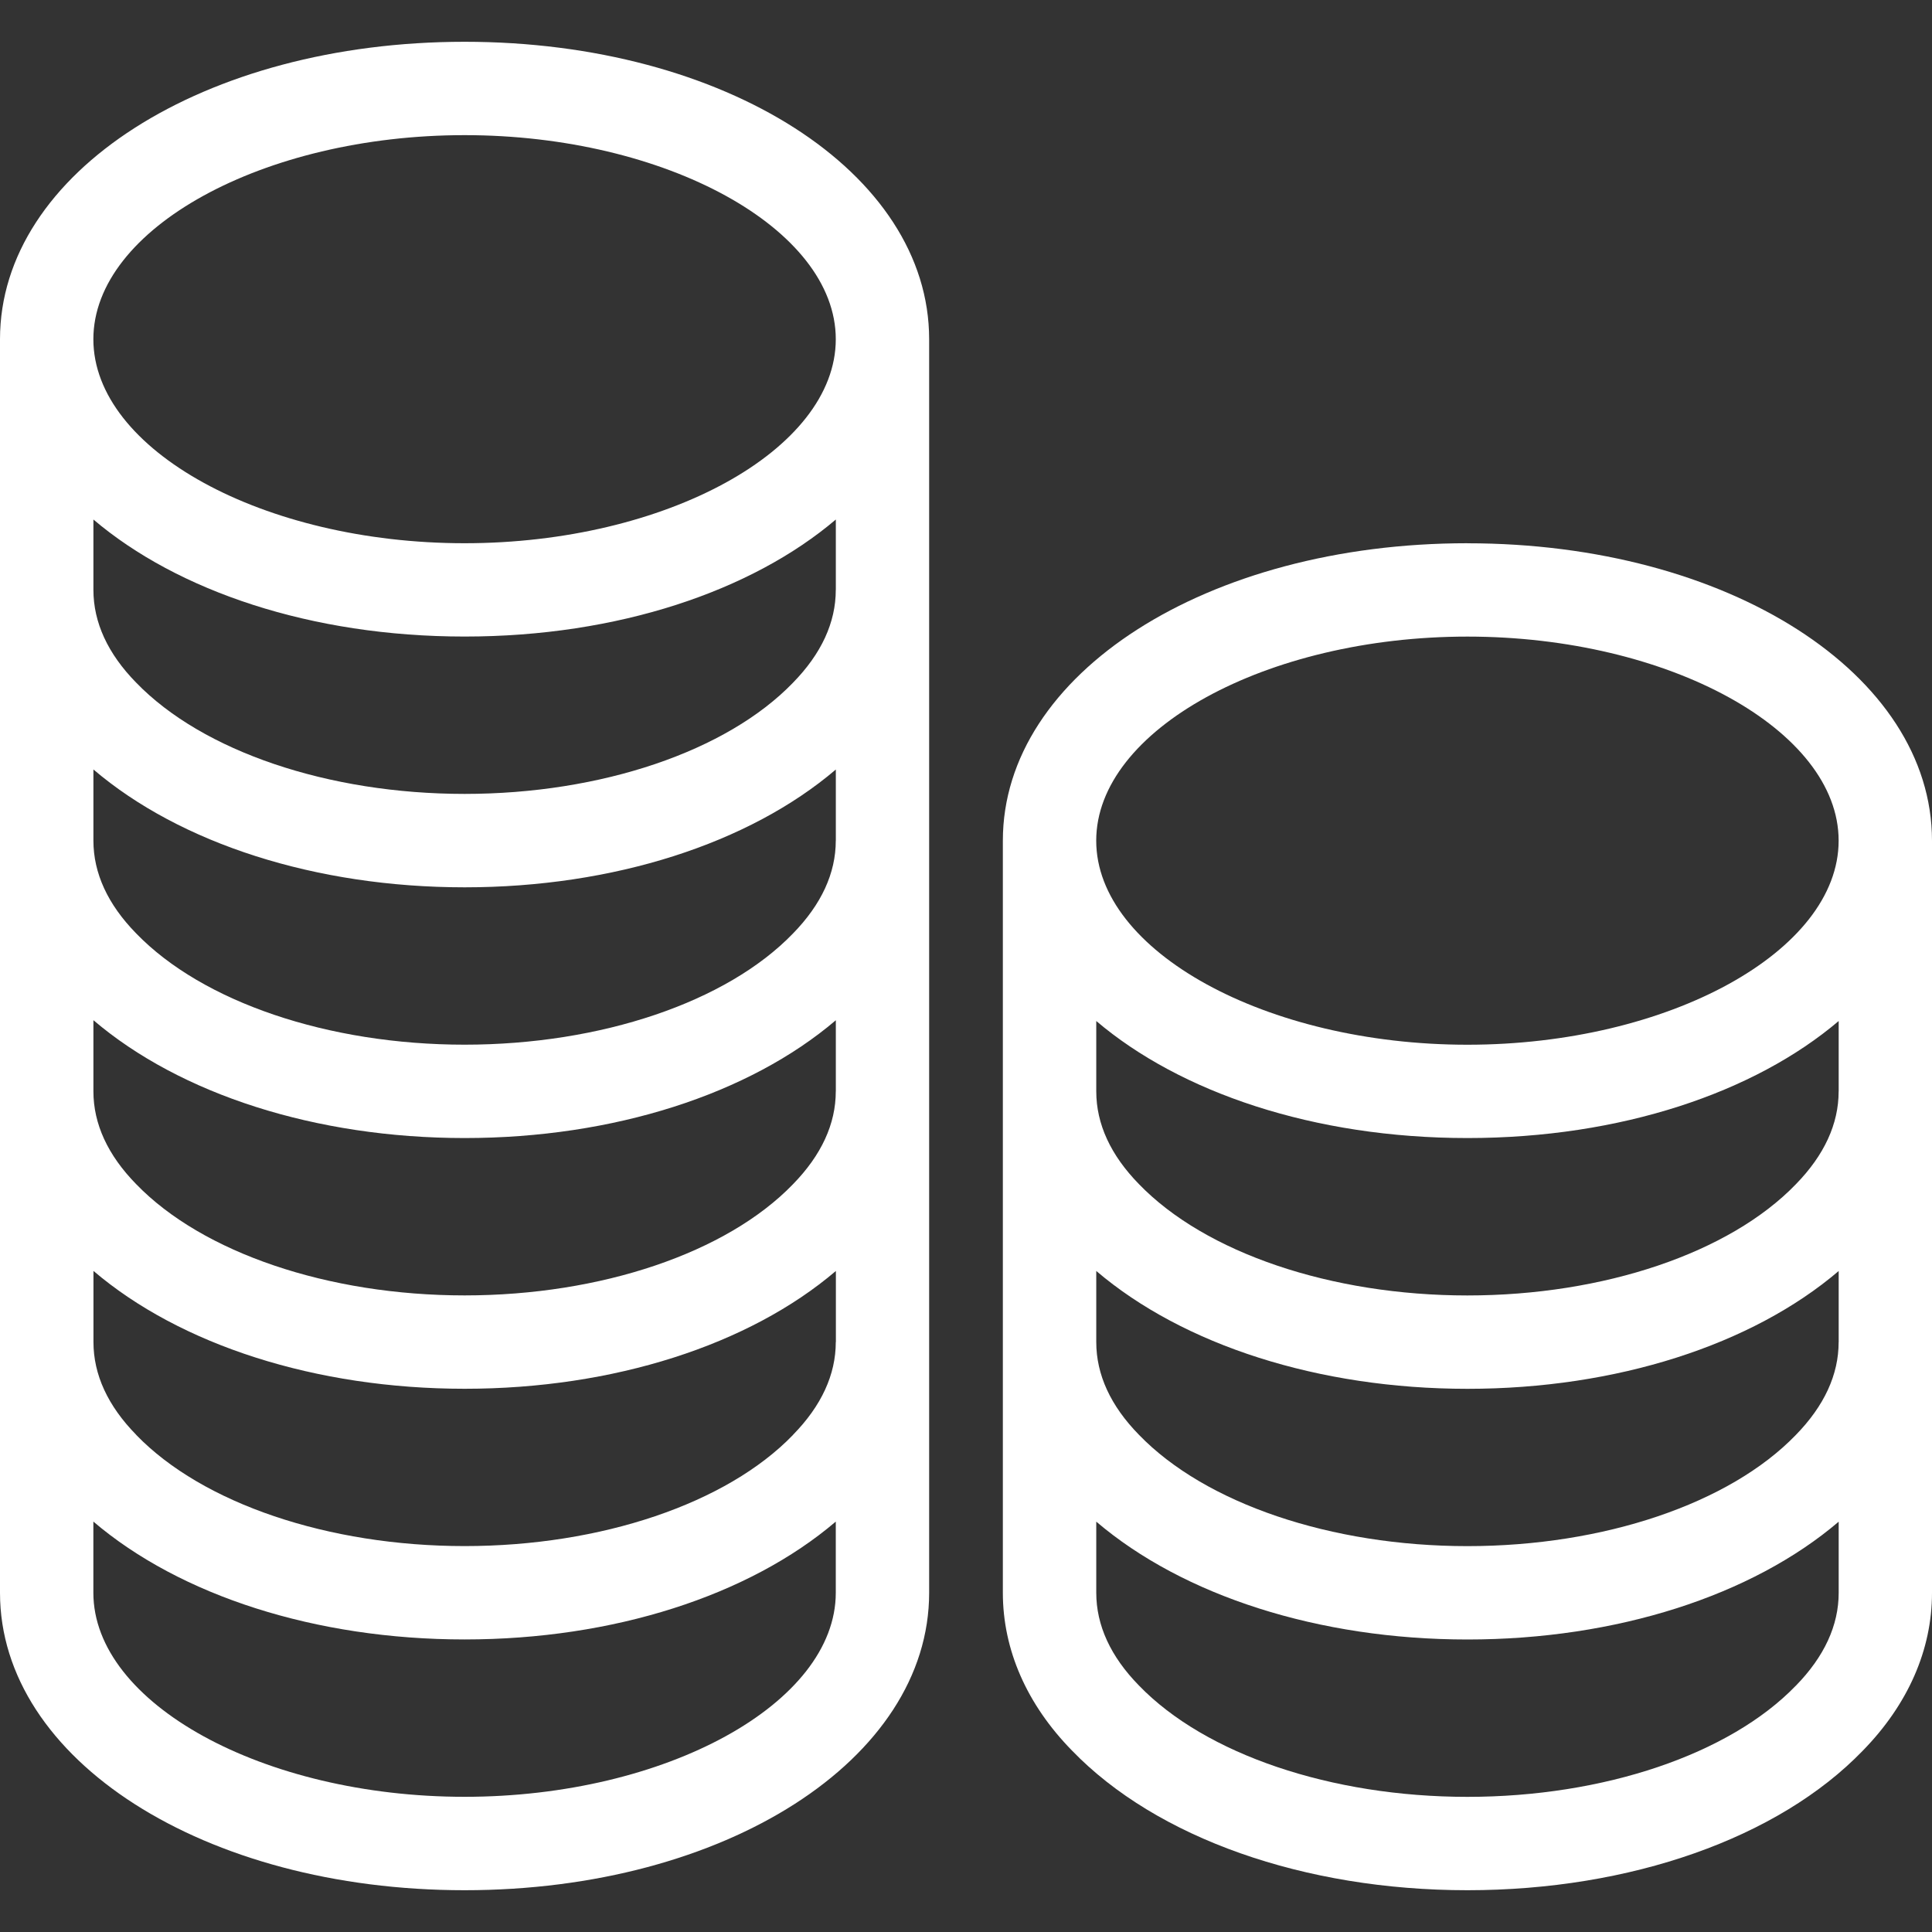
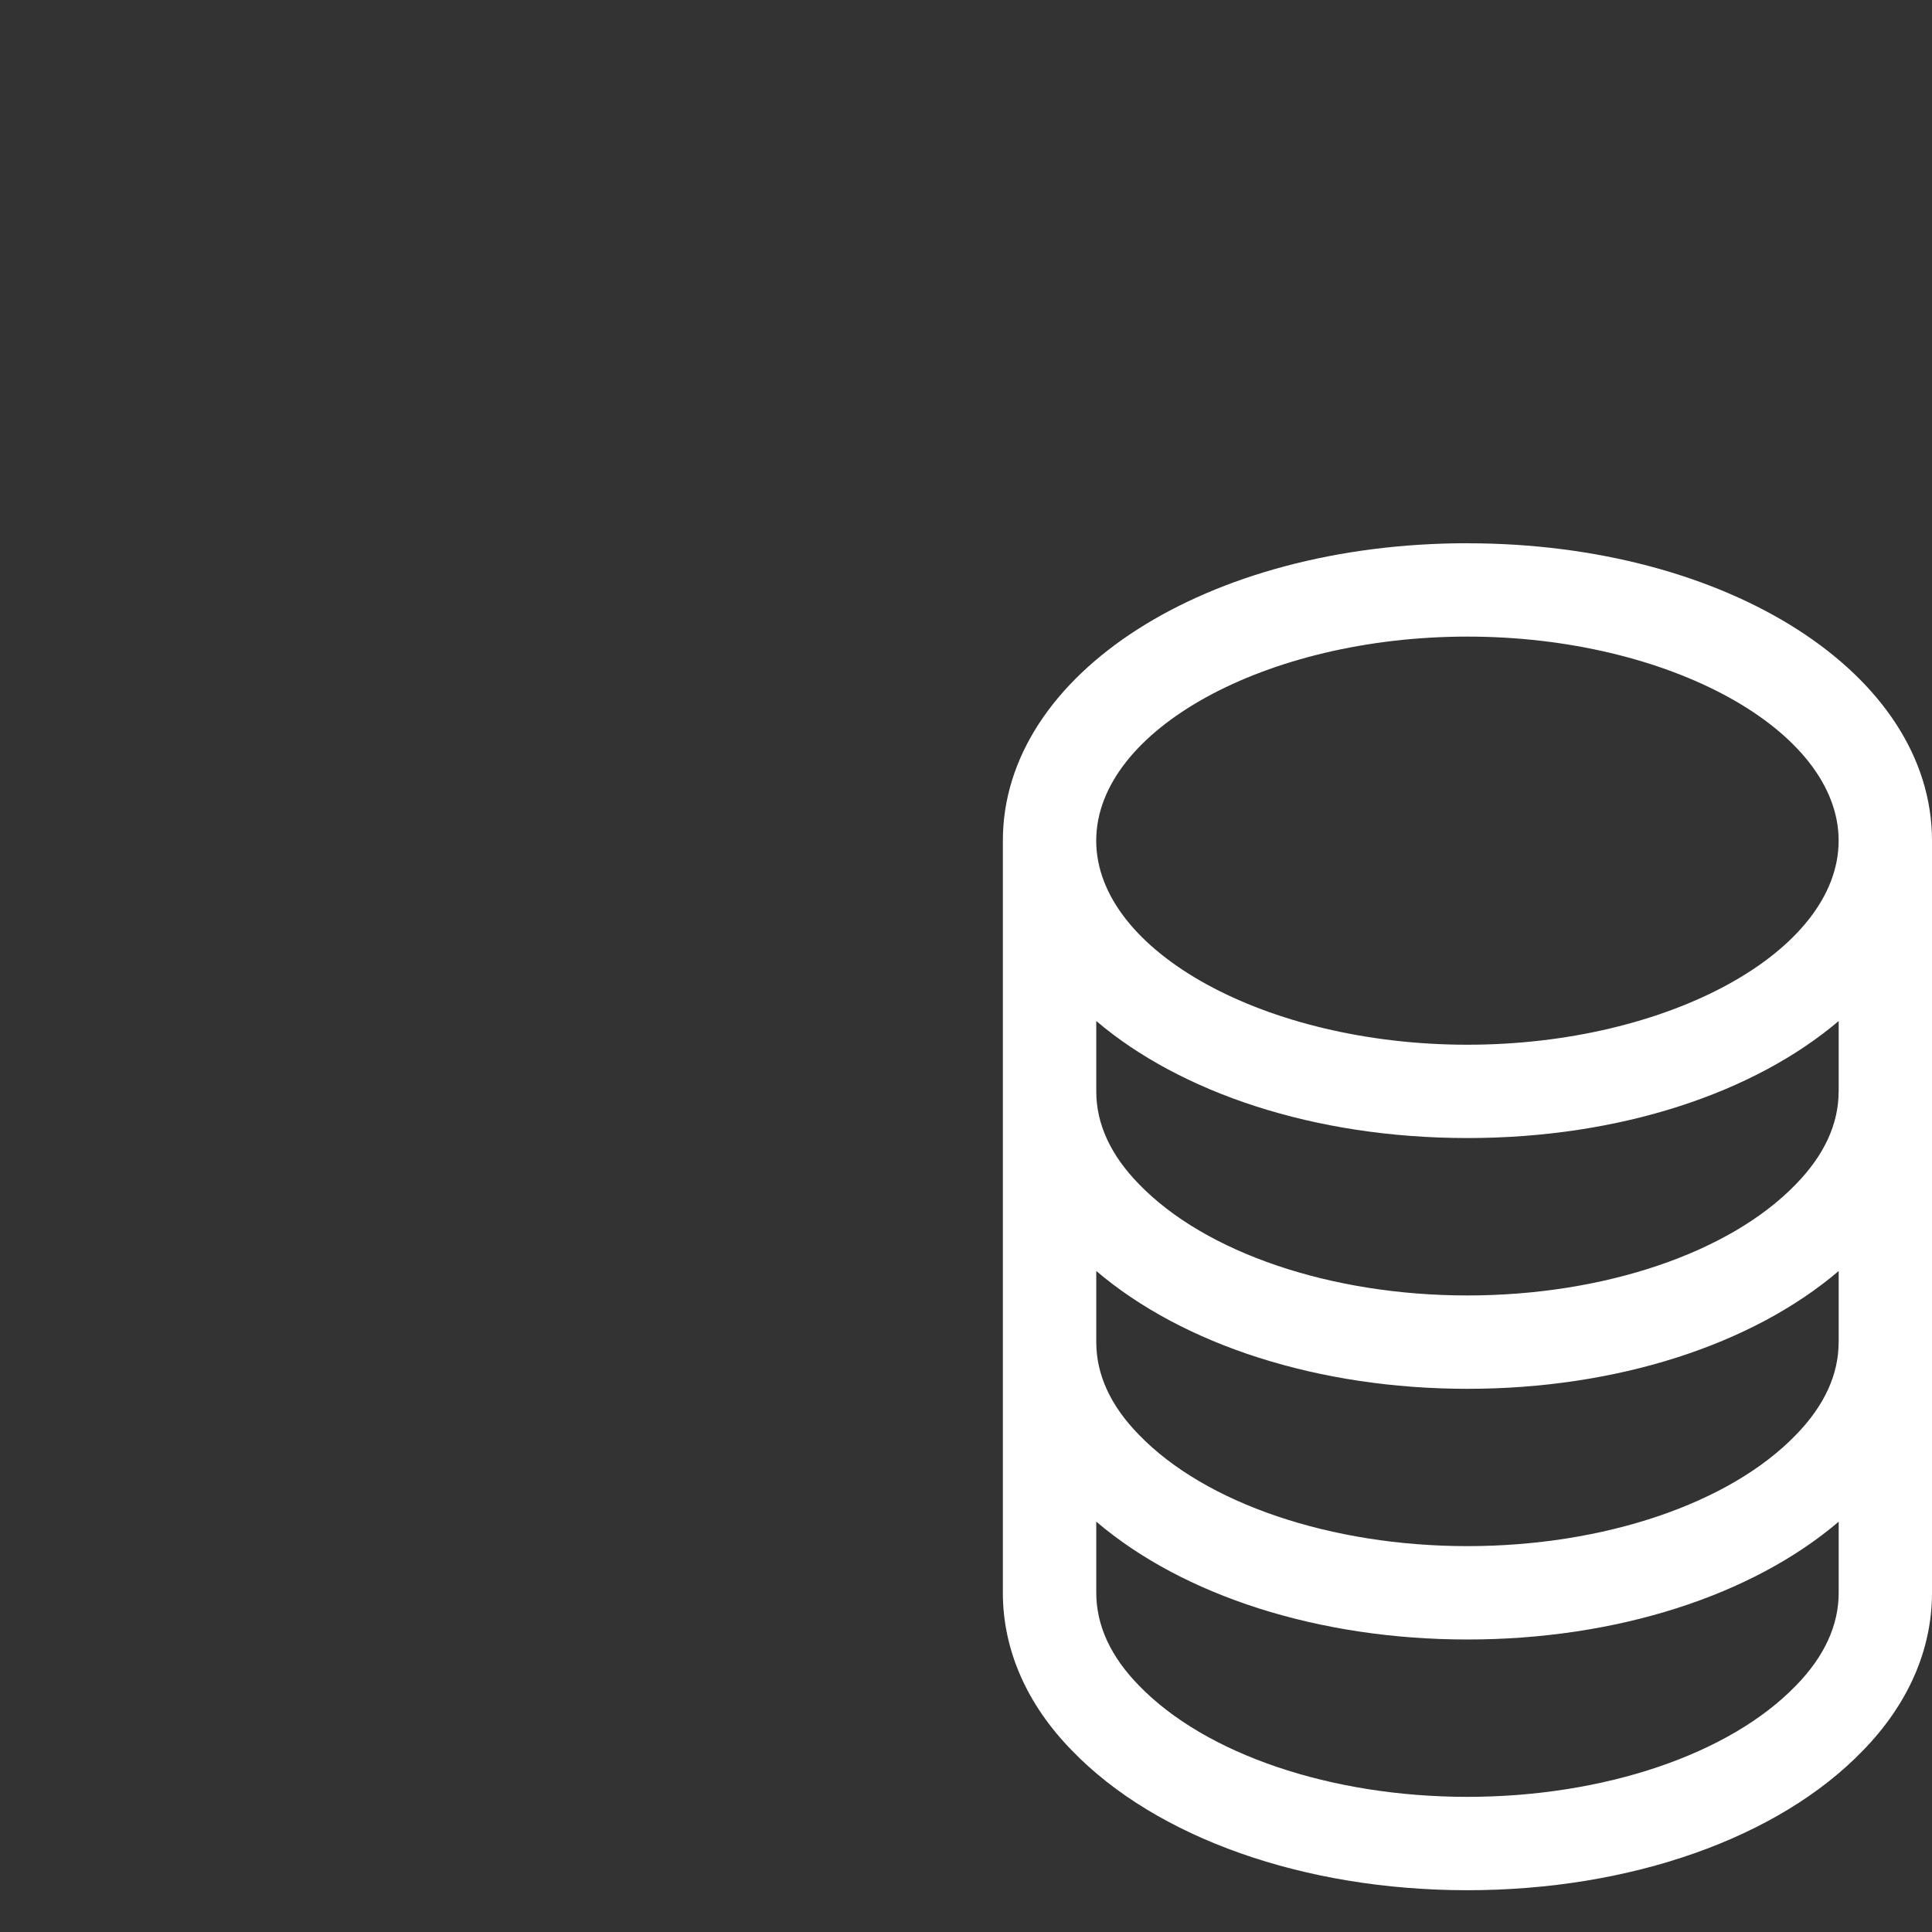
<svg xmlns="http://www.w3.org/2000/svg" id="Layer_1" data-name="Layer 1" style="fill:#fff" width="40" height="40" viewBox="0 0 40 40" class="svg replaced-svg">
  <rect x="0" y="0" width="40" height="40" fill="#333333" stroke="none" />
-   <path d="m9.619.865C4.225.865,0,3.571,0,7.023v25.954c0,3.453,4.225,6.158,9.619,6.158,5.393,0,9.618-2.705,9.618-6.158V7.023c0-3.453-4.225-6.158-9.618-6.158Zm7.685,26.921c0,.674-.297,1.319-.884,1.919-.001.001-.001.003-.002.004-0.0 0-.001 0-.001.001-1.371,1.419-3.975,2.3-6.797,2.3-2.822,0-5.426-.882-6.798-2.3-0-0-.001-0-.001-.001-.001-.001-.001-.003-.002-.004-.587-.599-.884-1.245-.884-1.919v-1.473c1.798,1.533,4.604,2.44,7.686,2.44,3.083,0,5.89-.908,7.685-2.439v1.472Zm0-5.191c0,.674-.297,1.32-.888,1.925-1.371,1.419-3.975,2.3-6.797,2.3-2.822,0-5.426-.882-6.801-2.305-.587-.6-.884-1.246-.884-1.92v-1.473c1.798,1.533,4.604,2.44,7.686,2.44,3.083,0,5.89-.908,7.685-2.439v1.472Zm0-5.191c0,.674-.297,1.32-.888,1.925-1.371,1.419-3.975,2.3-6.797,2.3-2.822,0-5.426-.882-6.801-2.305-.587-.6-.884-1.246-.884-1.92v-1.473c1.798,1.533,4.604,2.44,7.686,2.44,3.083,0,5.89-.908,7.685-2.439v1.472Zm0-5.191c0,.674-.297,1.32-.888,1.924-1.371,1.419-3.975,2.3-6.797,2.3-2.822,0-5.426-.882-6.801-2.305-.587-.599-.884-1.246-.884-1.92v-1.456c1.741,1.479,4.506,2.423,7.686,2.423,3.179,0,5.944-.944,7.685-2.423v1.456ZM9.619,2.798c4.165,0,7.685,1.935,7.685,4.225s-3.52,4.224-7.685,4.224c-4.166,0-7.686-1.934-7.686-4.224s3.52-4.225,7.686-4.225Zm0,34.403c-4.166,0-7.686-1.935-7.686-4.225v-1.473c1.798,1.533,4.604,2.44,7.686,2.44,3.081,0,5.887-.907,7.685-2.44v1.473c0,2.29-3.52,4.225-7.685,4.225Z" />
  <path d="m30.381,11.247c-5.393,0-9.618,2.705-9.618,6.158v15.572c0,1.181.496,2.312,1.432,3.267,1.748,1.81,4.809,2.891,8.186,2.891,3.378,0,6.439-1.081,8.183-2.886.939-.959,1.436-2.091,1.436-3.271v-15.572c0-3.453-4.225-6.158-9.619-6.158Zm7.686,16.54c0,.674-.297,1.319-.888,1.924-1.371,1.419-3.975,2.3-6.798,2.3-2.821,0-5.425-.882-6.8-2.305-.587-.599-.884-1.245-.884-1.919v-1.473c1.798,1.533,4.604,2.44,7.685,2.44,3.084,0,5.891-.908,7.686-2.439v1.472Zm0-5.191c0,.674-.297,1.32-.888,1.925-1.371,1.419-3.975,2.3-6.798,2.3-2.821,0-5.425-.882-6.8-2.305-.587-.6-.884-1.246-.884-1.92v-1.457c1.741,1.479,4.506,2.423,7.685,2.423,3.18,0,5.945-.944,7.686-2.423v1.457Zm-7.686-9.416c4.166,0,7.686,1.935,7.686,4.225s-3.52,4.225-7.686,4.225c-4.165,0-7.685-1.935-7.685-4.225s3.52-4.225,7.685-4.225Zm6.798,21.722c-1.371,1.419-3.975,2.3-6.798,2.3-2.821,0-5.425-.882-6.8-2.305-.587-.599-.884-1.246-.884-1.92v-1.473c1.798,1.533,4.604,2.44,7.685,2.44,3.084,0,5.891-.908,7.686-2.439v1.472c0,.674-.297,1.32-.888,1.925Z" />
</svg>